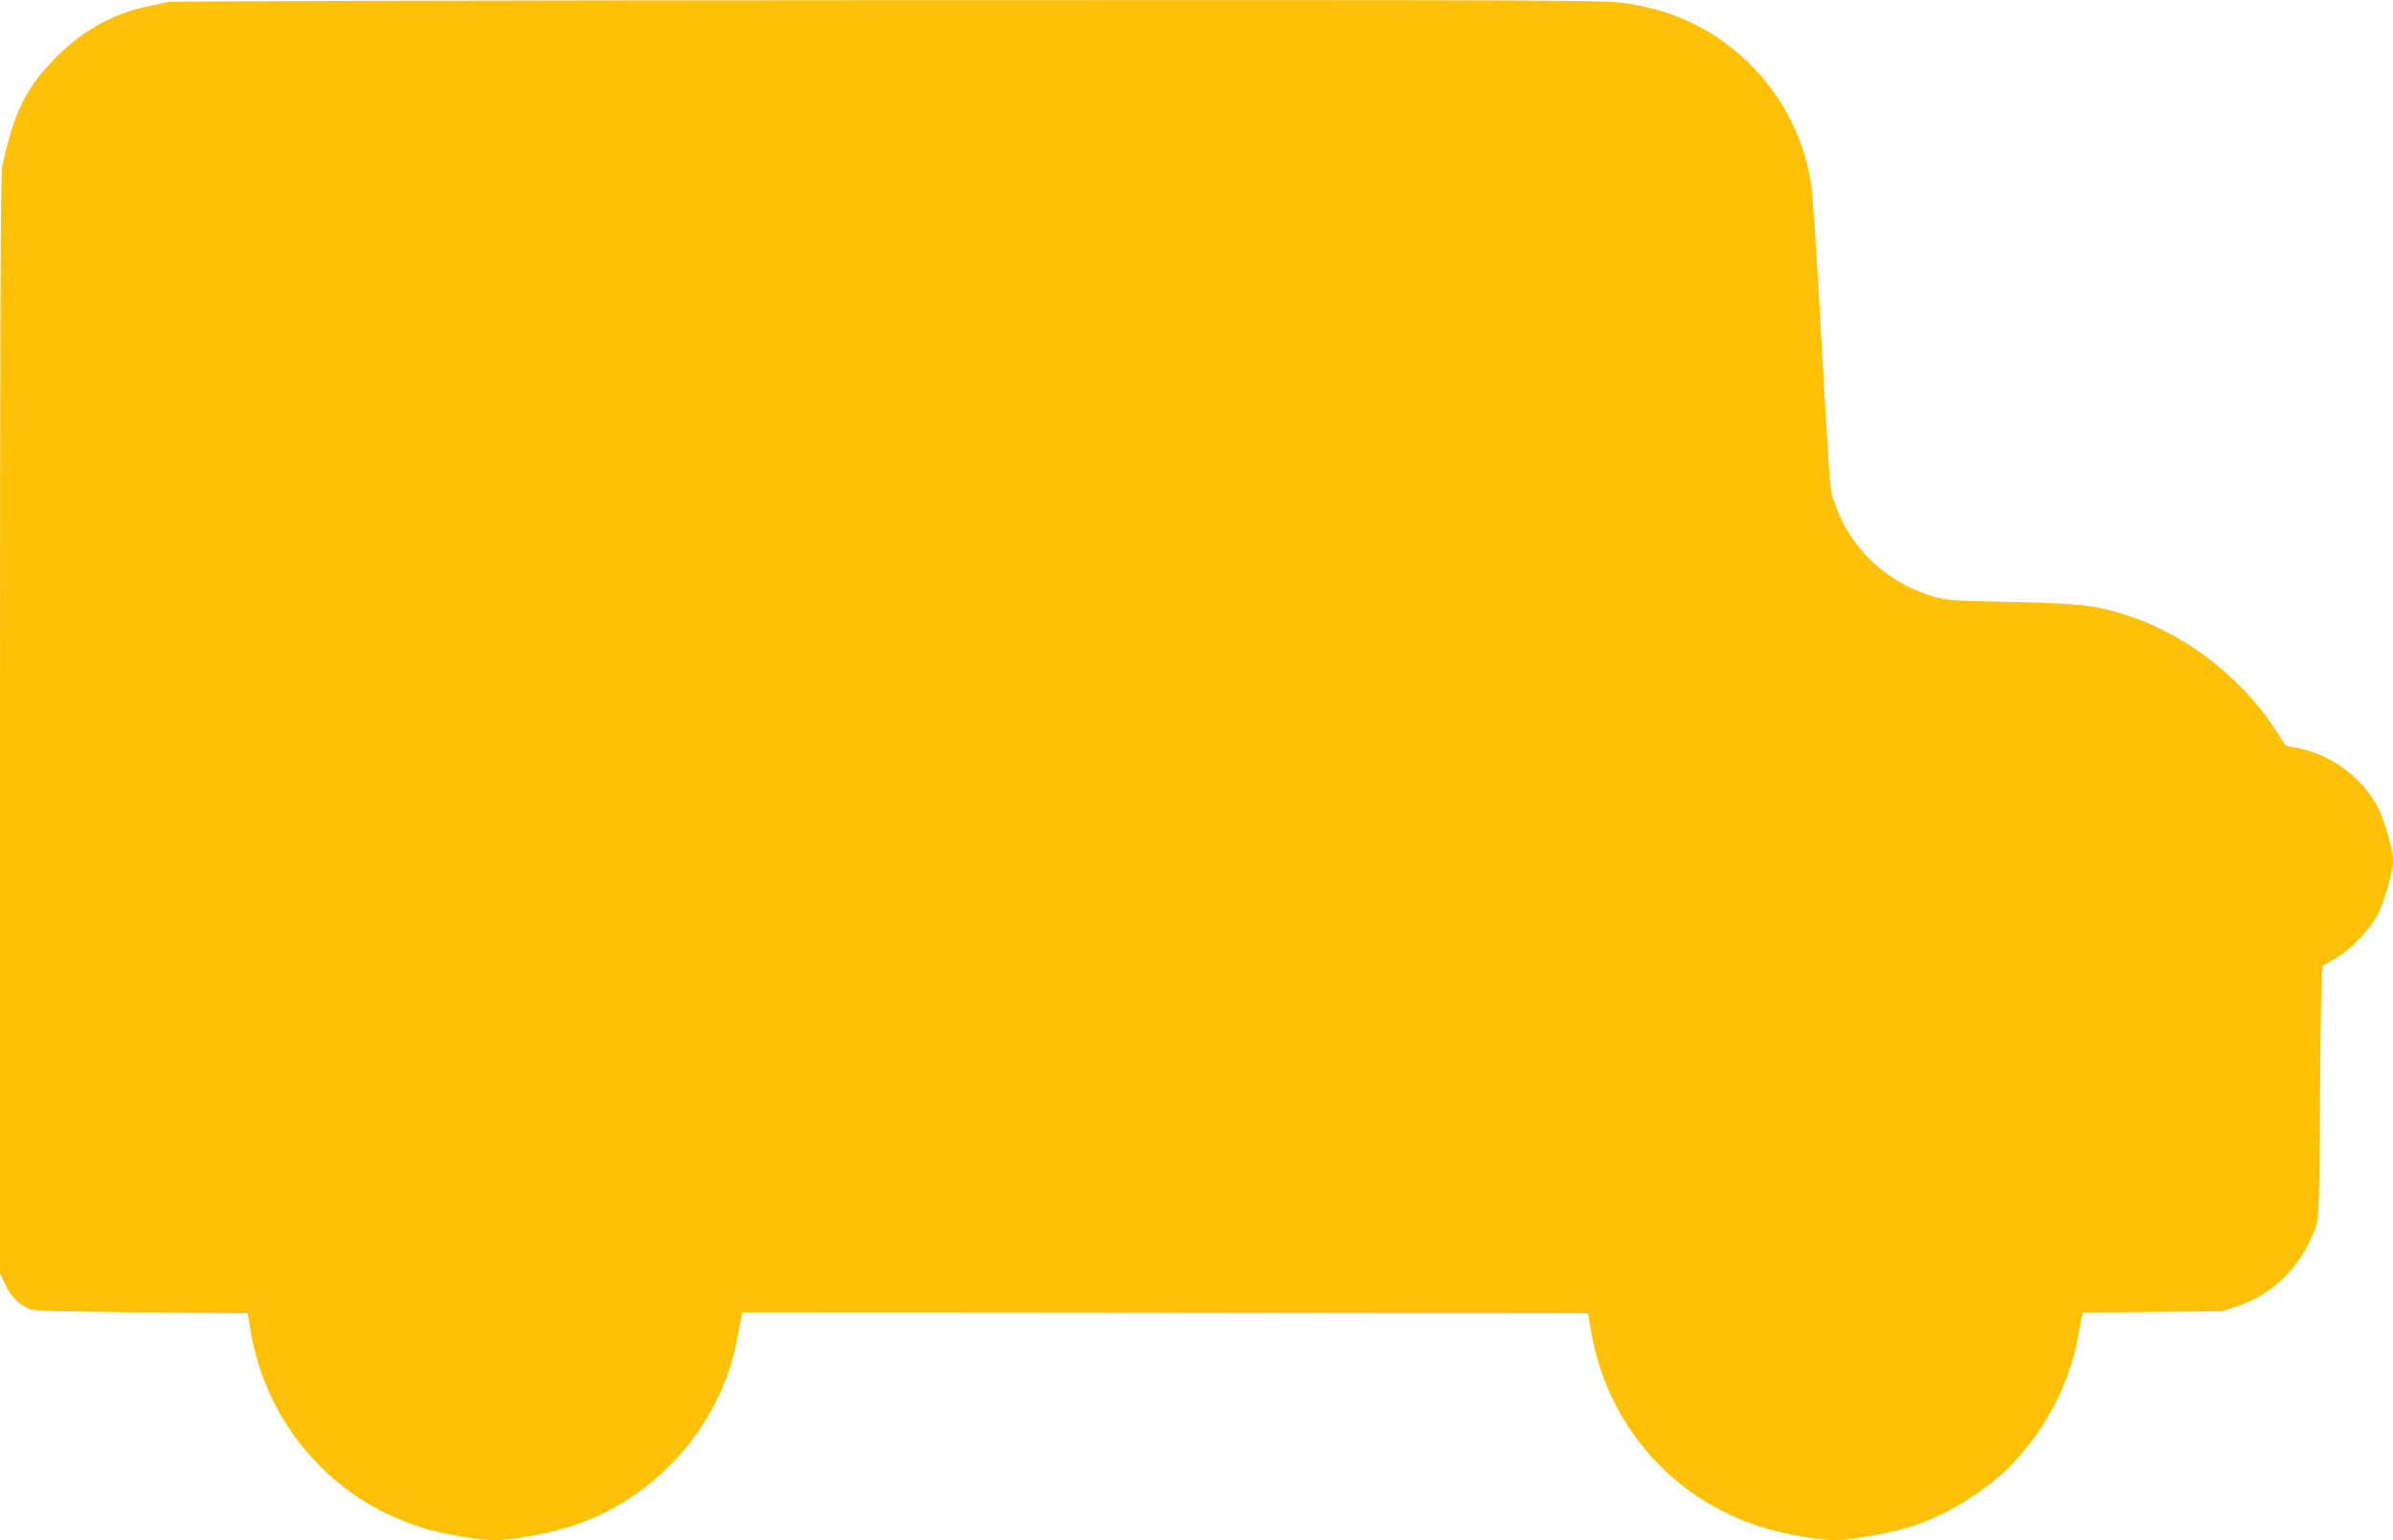
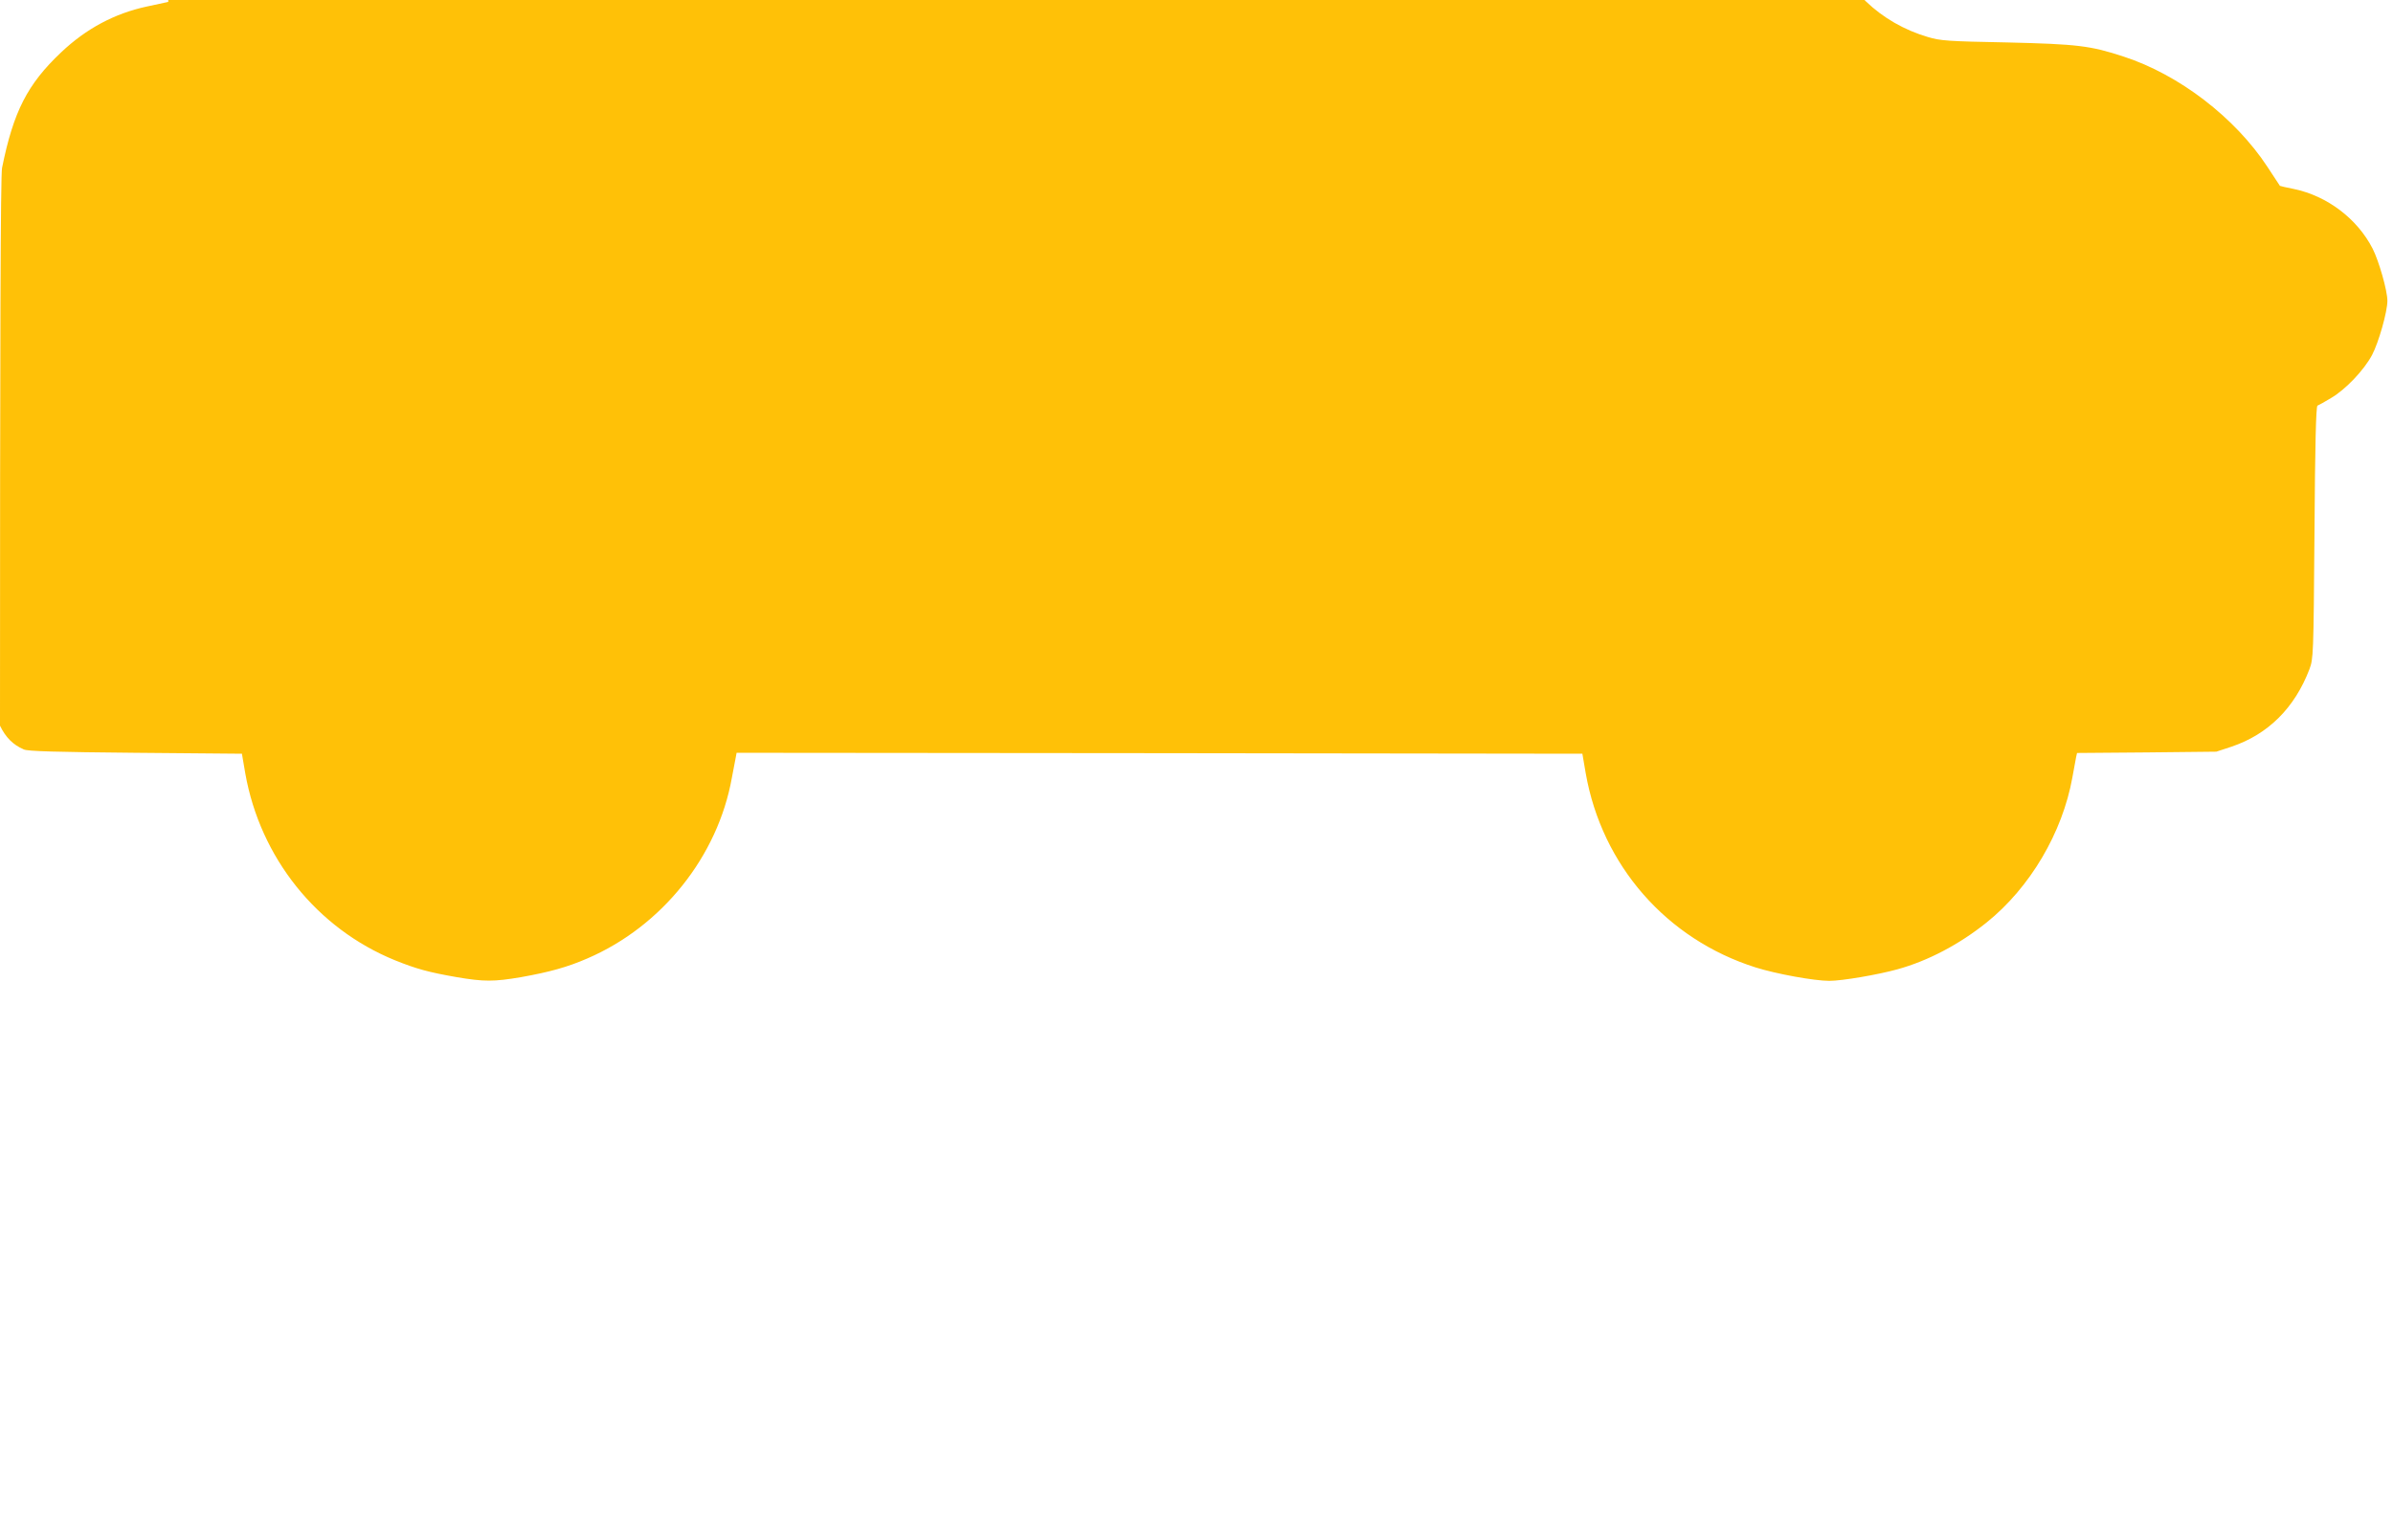
<svg xmlns="http://www.w3.org/2000/svg" version="1.0" width="1280pt" height="824pt" viewBox="0 0 1280 824" preserveAspectRatio="xMidYMid meet">
  <g transform="translate(0,824) scale(0.1,-0.1)" fill="#ffc107" stroke="none">
-     <path d="M900 8230 c-19 -4 -71 -16 -115 -25 -172 -37 -324 -118 -458 -245 -180 -170 -255 -316 -316 -618 -8 -38 -11 -916 -11 -2984 l0 -2930 30 -63 c30 -62 69 -102 127 -127 21 -10 173 -14 597 -18 l570 -5 18 -105 c80 -452 383 -830 801 -1000 114 -46 180 -64 329 -90 146 -25 200 -25 346 0 151 27 246 53 354 100 399 172 698 546 773 968 9 48 18 97 21 110 l4 22 2262 -2 2262 -3 18 -105 c87 -493 432 -887 908 -1038 111 -35 315 -72 395 -72 68 0 261 33 365 62 163 45 330 133 476 250 233 187 406 481 459 776 9 48 18 97 20 109 l5 22 373 3 372 4 82 27 c195 66 337 207 416 414 21 57 22 70 27 732 3 459 8 675 16 678 5 2 39 20 73 41 77 45 176 149 219 230 35 66 82 231 82 290 0 54 -45 212 -79 279 -82 160 -243 282 -421 319 -41 8 -75 16 -75 17 -1 1 -31 47 -67 102 -173 263 -471 492 -768 589 -179 59 -249 67 -625 76 -316 6 -357 9 -423 29 -254 75 -448 260 -531 506 -25 77 -19 -4 -81 1085 -16 289 -35 561 -41 604 -51 372 -293 704 -631 869 -114 55 -197 81 -344 107 -111 20 -162 20 -3946 19 -2108 -1 -3849 -5 -3868 -9z" />
+     <path d="M900 8230 c-19 -4 -71 -16 -115 -25 -172 -37 -324 -118 -458 -245 -180 -170 -255 -316 -316 -618 -8 -38 -11 -916 -11 -2984 c30 -62 69 -102 127 -127 21 -10 173 -14 597 -18 l570 -5 18 -105 c80 -452 383 -830 801 -1000 114 -46 180 -64 329 -90 146 -25 200 -25 346 0 151 27 246 53 354 100 399 172 698 546 773 968 9 48 18 97 21 110 l4 22 2262 -2 2262 -3 18 -105 c87 -493 432 -887 908 -1038 111 -35 315 -72 395 -72 68 0 261 33 365 62 163 45 330 133 476 250 233 187 406 481 459 776 9 48 18 97 20 109 l5 22 373 3 372 4 82 27 c195 66 337 207 416 414 21 57 22 70 27 732 3 459 8 675 16 678 5 2 39 20 73 41 77 45 176 149 219 230 35 66 82 231 82 290 0 54 -45 212 -79 279 -82 160 -243 282 -421 319 -41 8 -75 16 -75 17 -1 1 -31 47 -67 102 -173 263 -471 492 -768 589 -179 59 -249 67 -625 76 -316 6 -357 9 -423 29 -254 75 -448 260 -531 506 -25 77 -19 -4 -81 1085 -16 289 -35 561 -41 604 -51 372 -293 704 -631 869 -114 55 -197 81 -344 107 -111 20 -162 20 -3946 19 -2108 -1 -3849 -5 -3868 -9z" />
  </g>
</svg>